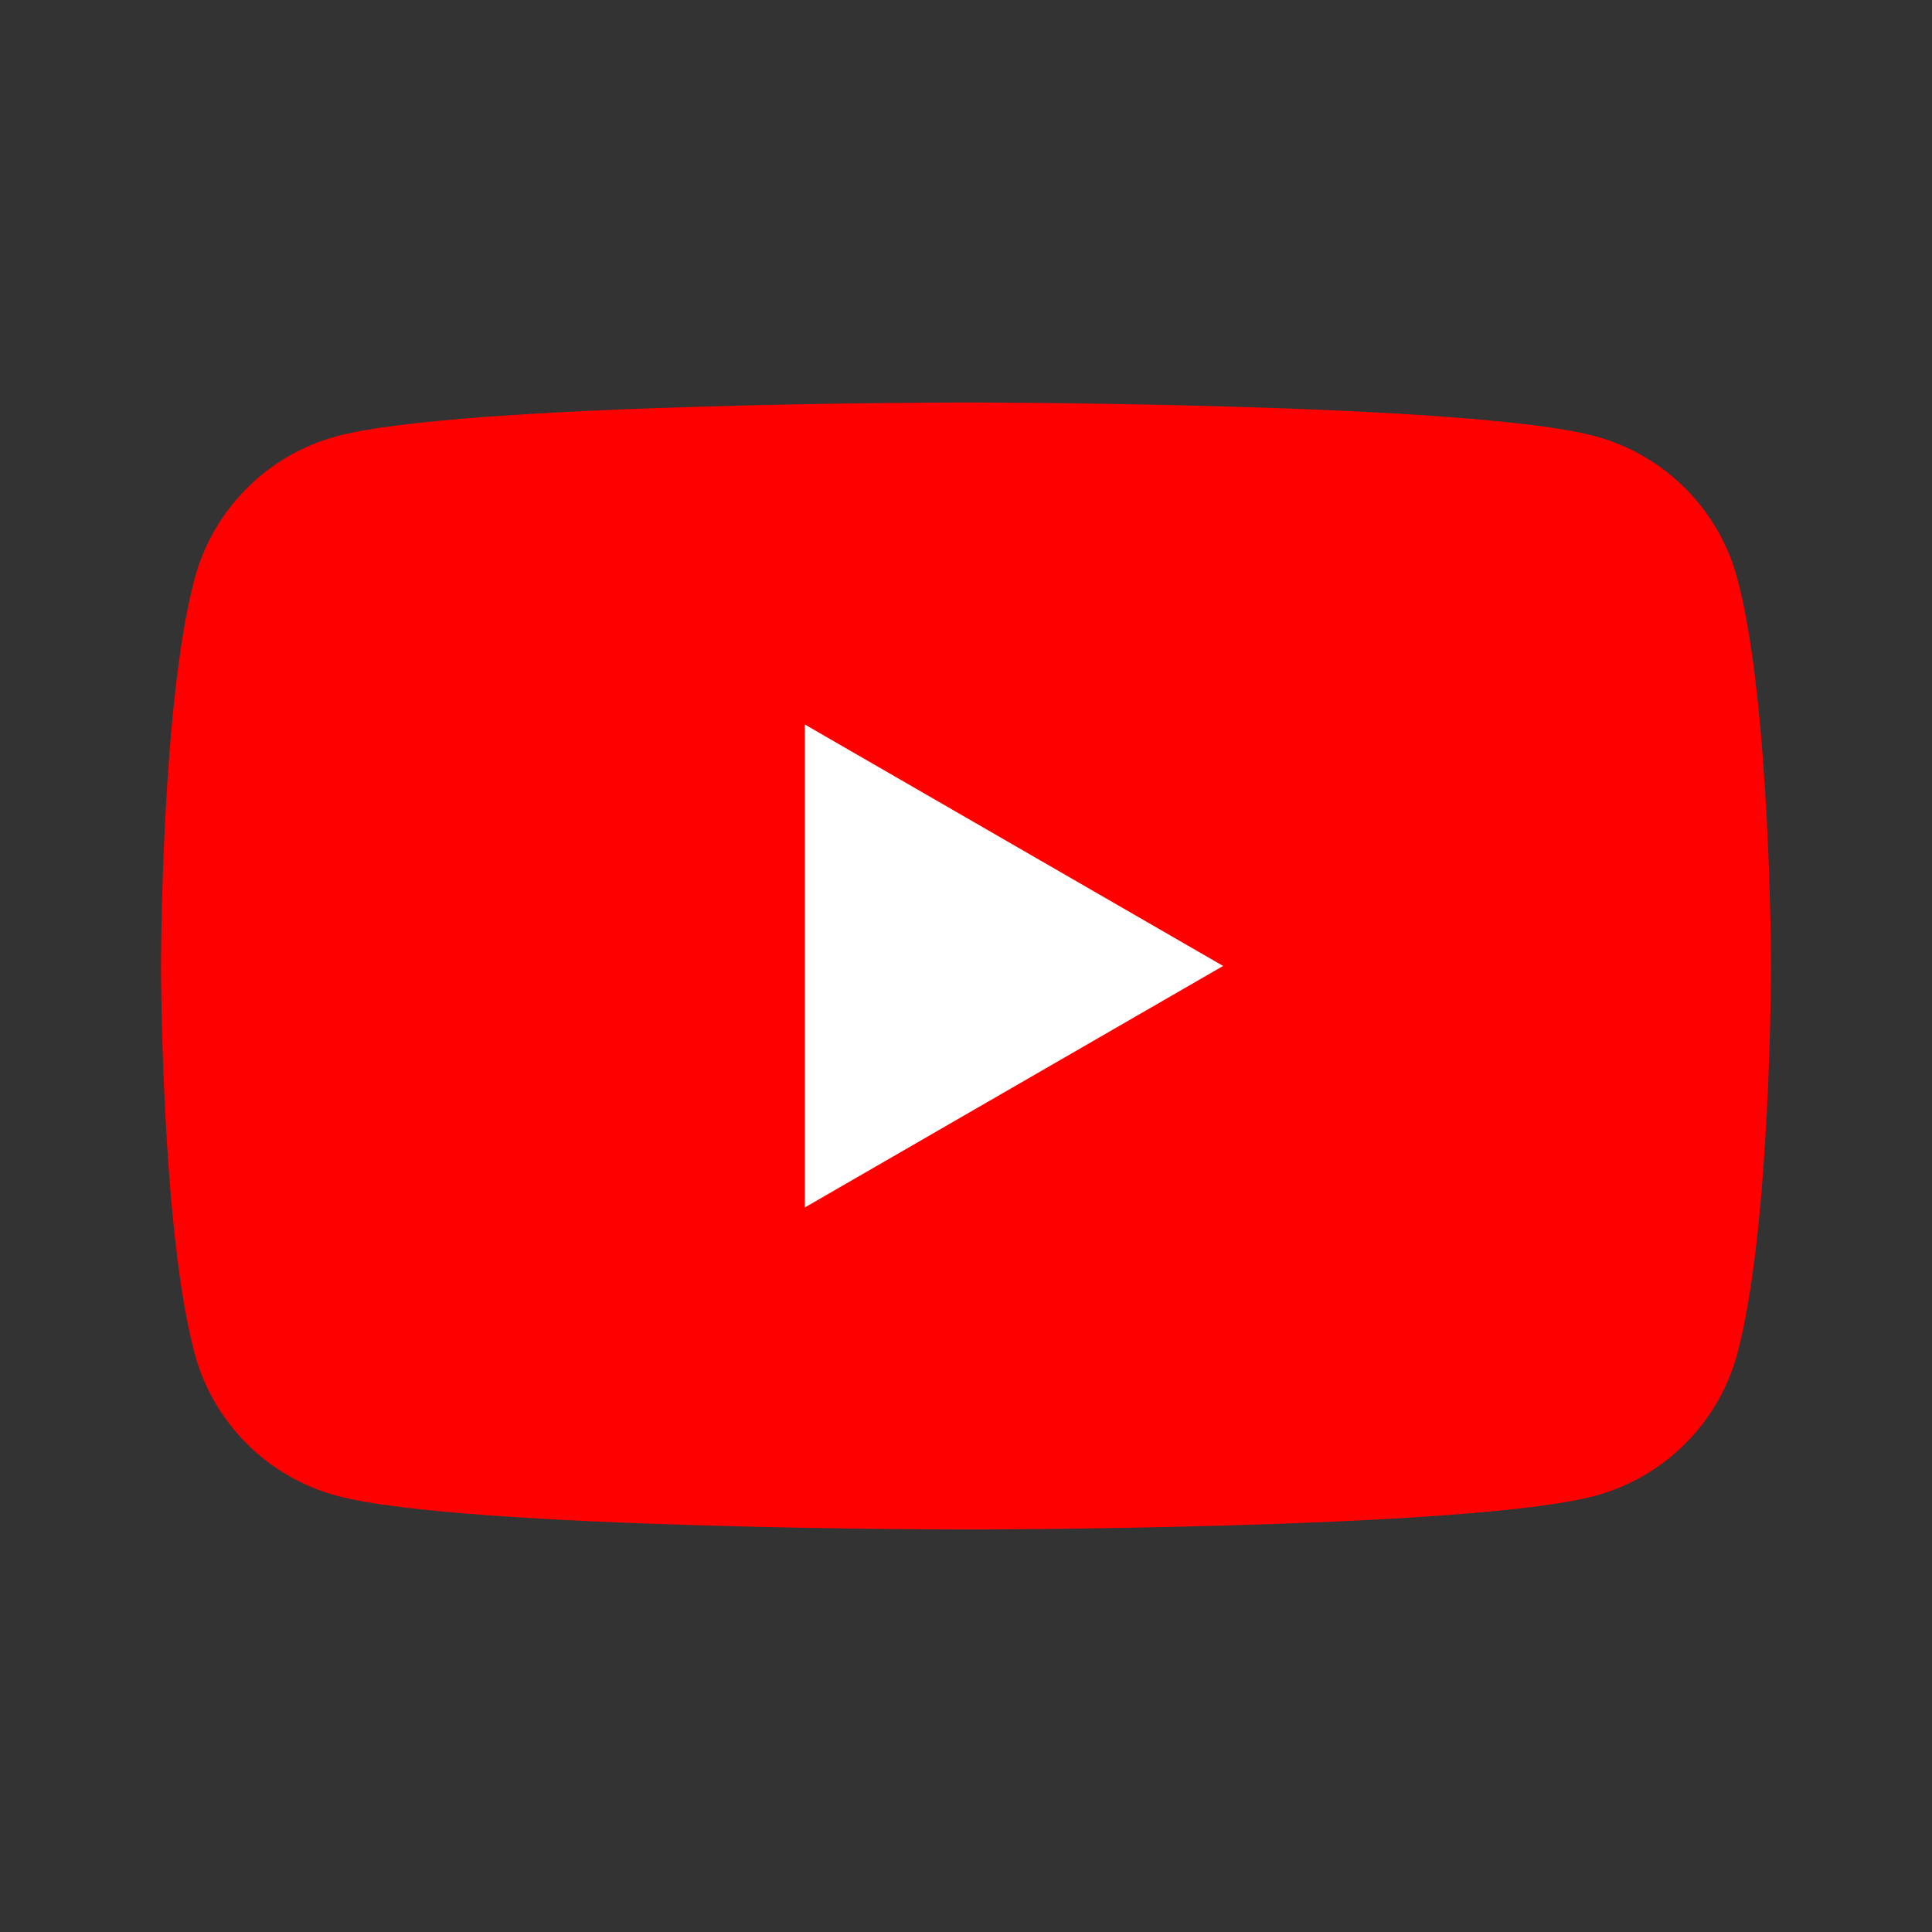
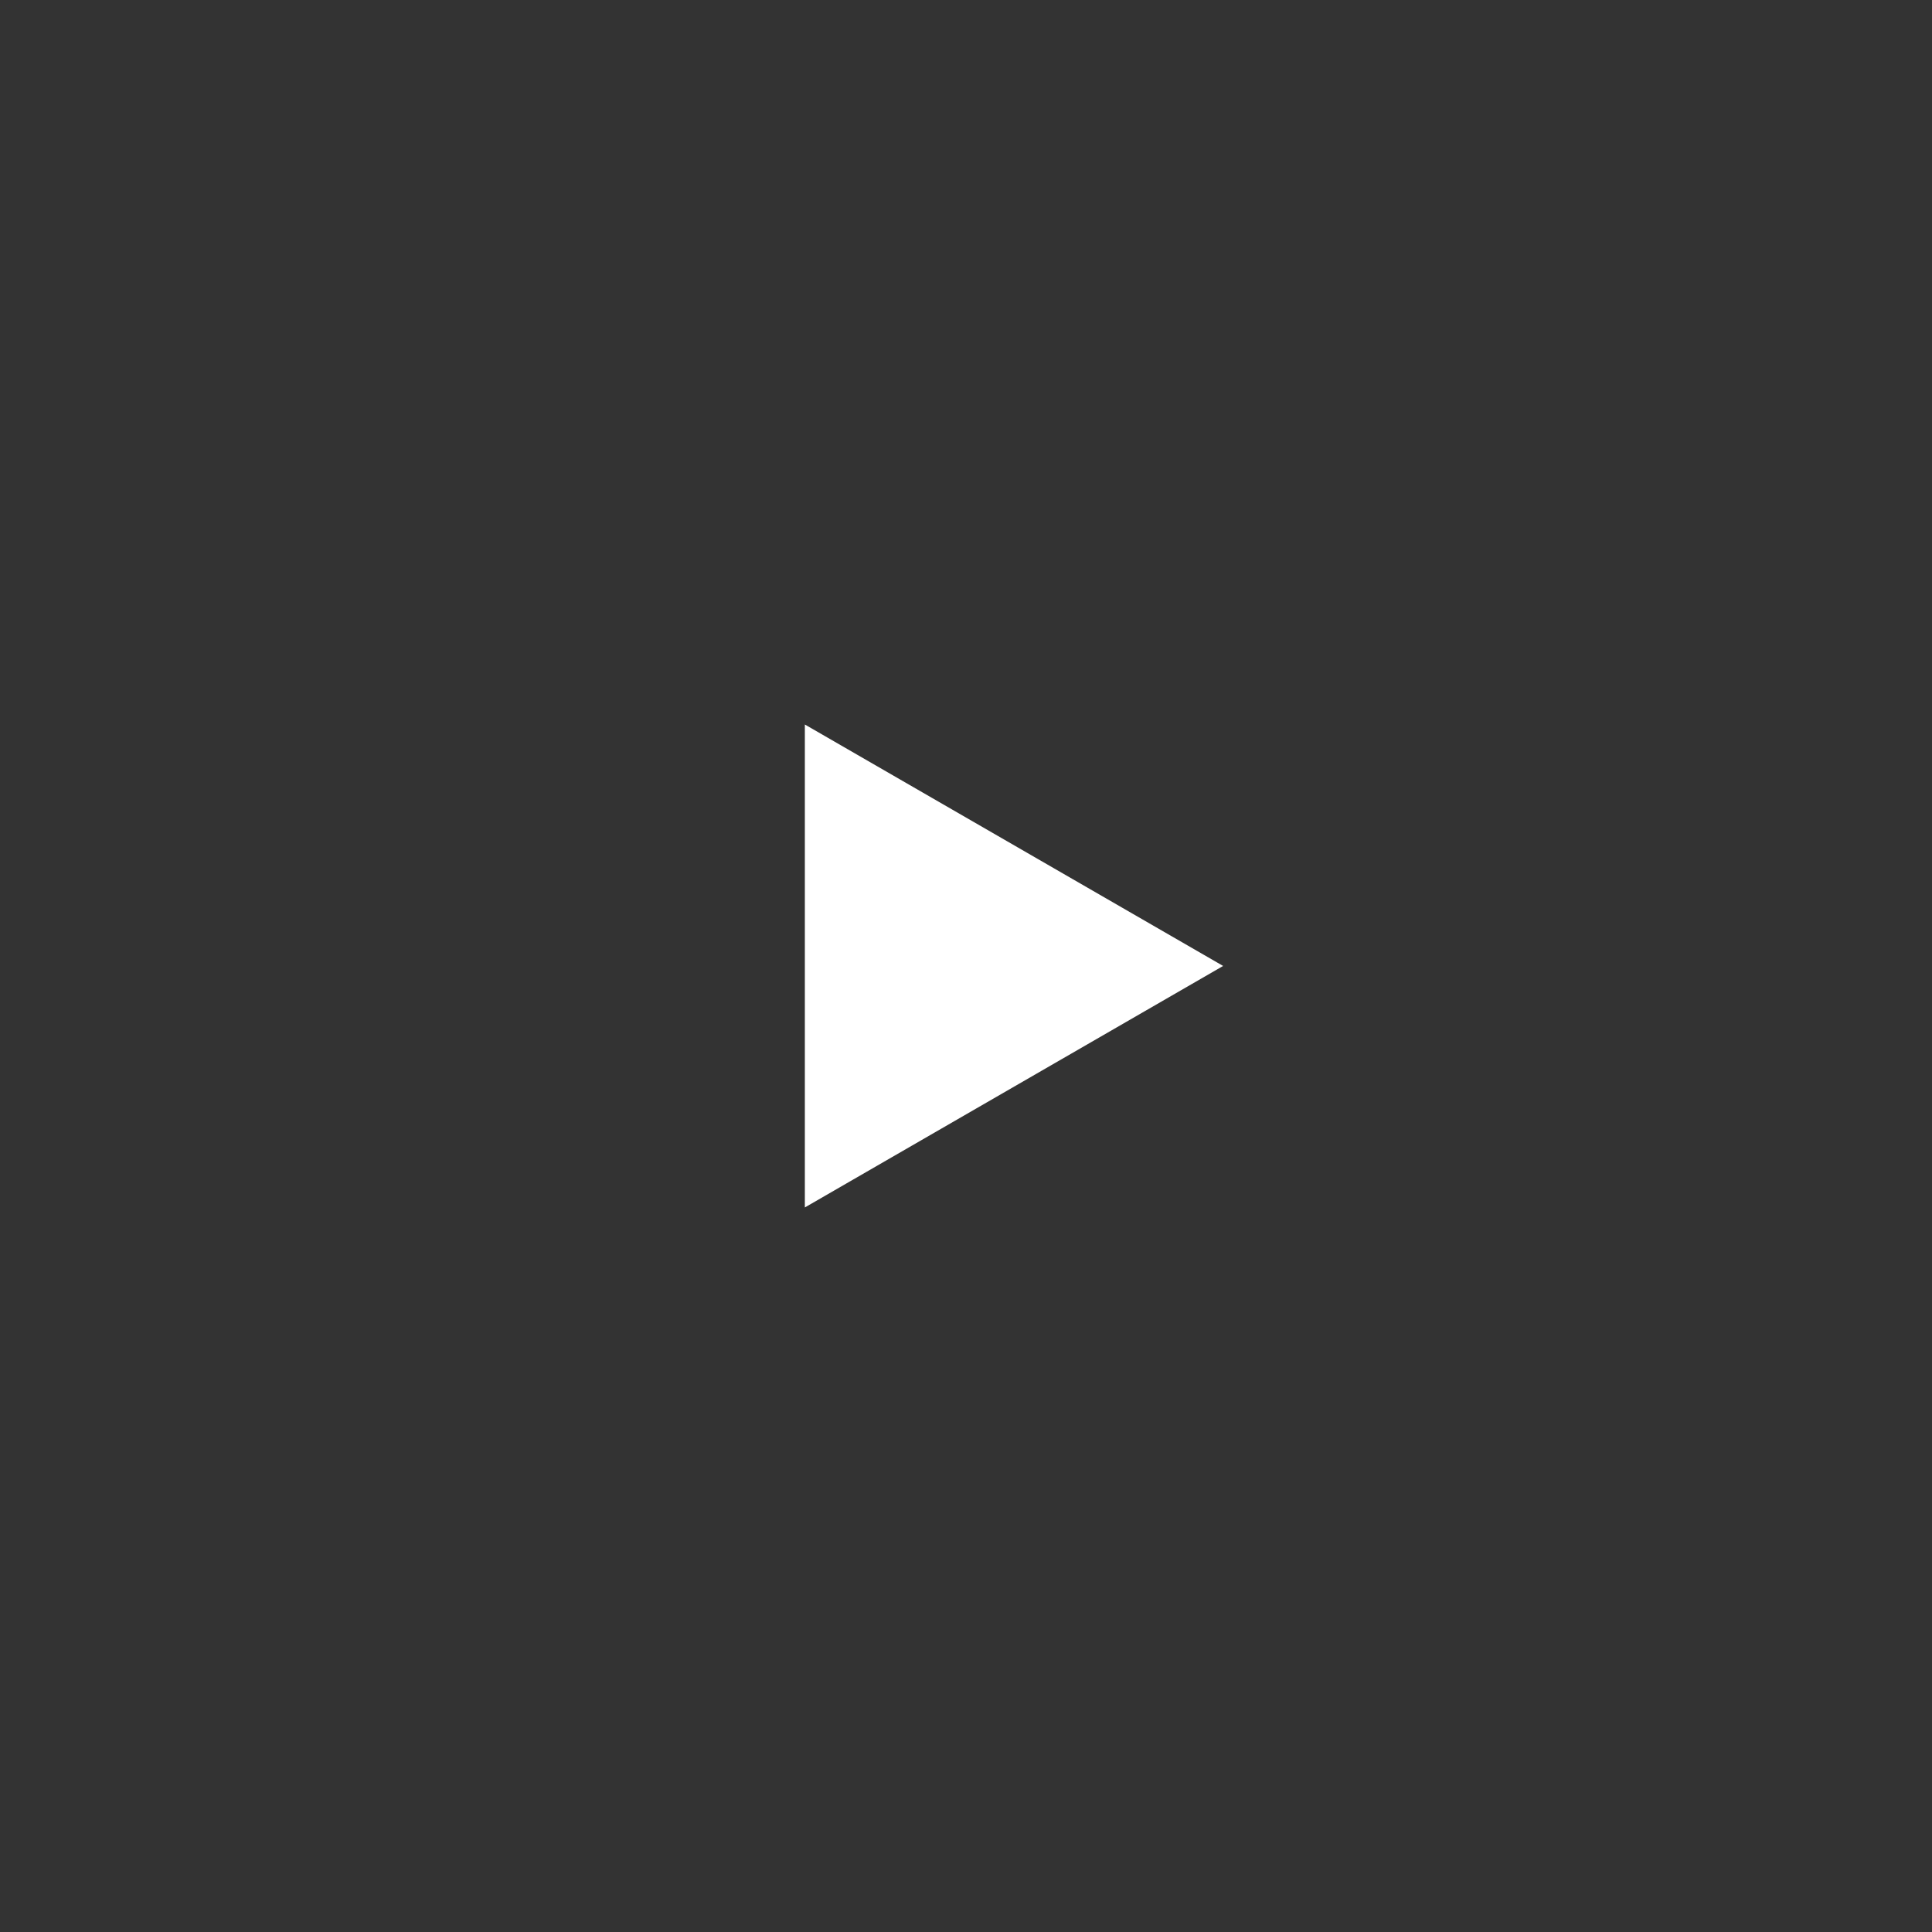
<svg xmlns="http://www.w3.org/2000/svg" width="80" height="80" viewBox="0 0 80 80" fill="none">
  <rect x="0" y="0" width="80" height="80" fill="#333333" stroke="none" />
-   <path d="M71.94 23.955C71.561 22.542 70.816 21.254 69.781 20.219C68.747 19.184 67.458 18.44 66.045 18.06C60.85 16.667 40 16.667 40 16.667C40 16.667 19.15 16.667 13.955 18.06C12.542 18.44 11.254 19.184 10.219 20.219C9.185 21.254 8.44 22.542 8.06 23.955C6.667 29.15 6.667 40 6.667 40C6.667 40 6.667 50.85 8.06 56.047C8.44 57.459 9.185 58.748 10.22 59.782C11.254 60.816 12.543 61.56 13.955 61.94C19.15 63.333 40 63.333 40 63.333C40 63.333 60.85 63.333 66.045 61.94C67.458 61.56 68.746 60.816 69.781 59.782C70.816 58.748 71.56 57.459 71.94 56.047C73.334 50.85 73.334 40 73.334 40C73.334 40 73.329 29.15 71.94 23.953V23.955Z" fill="#FF0000" />
  <path d="M33.327 49.998L50.647 39.998L33.327 30V49.998Z" fill="white" />
</svg>